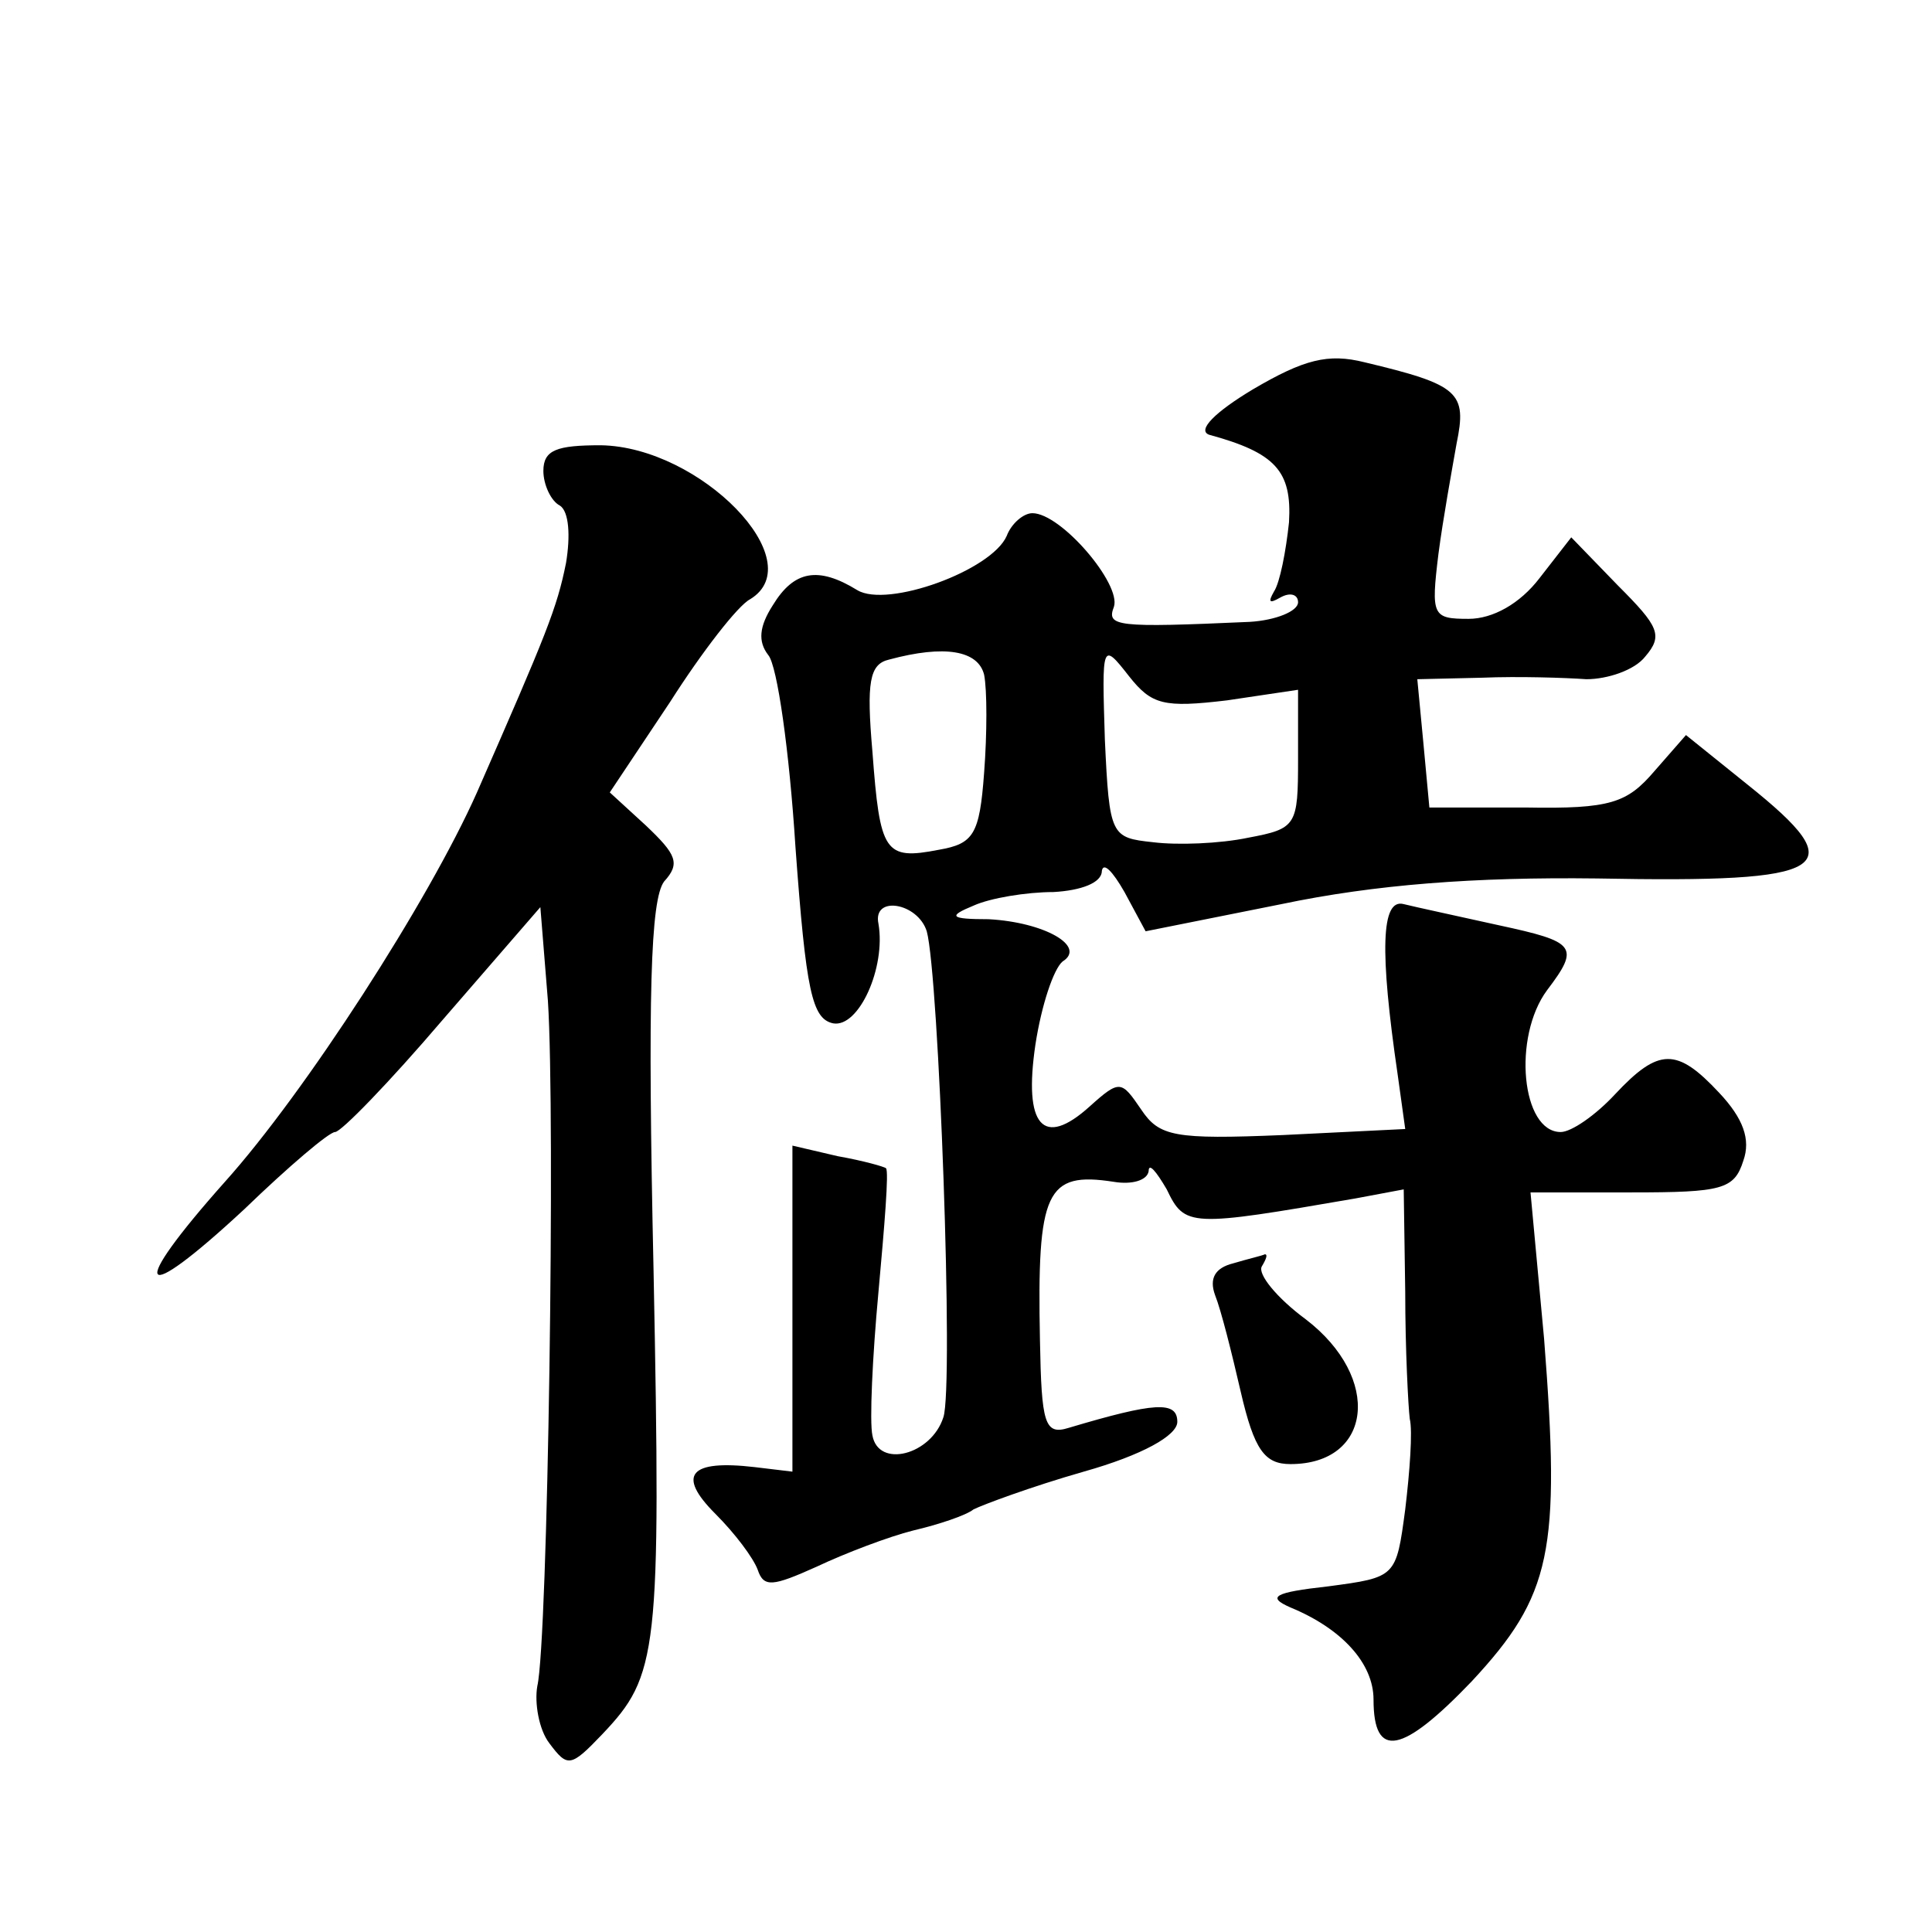
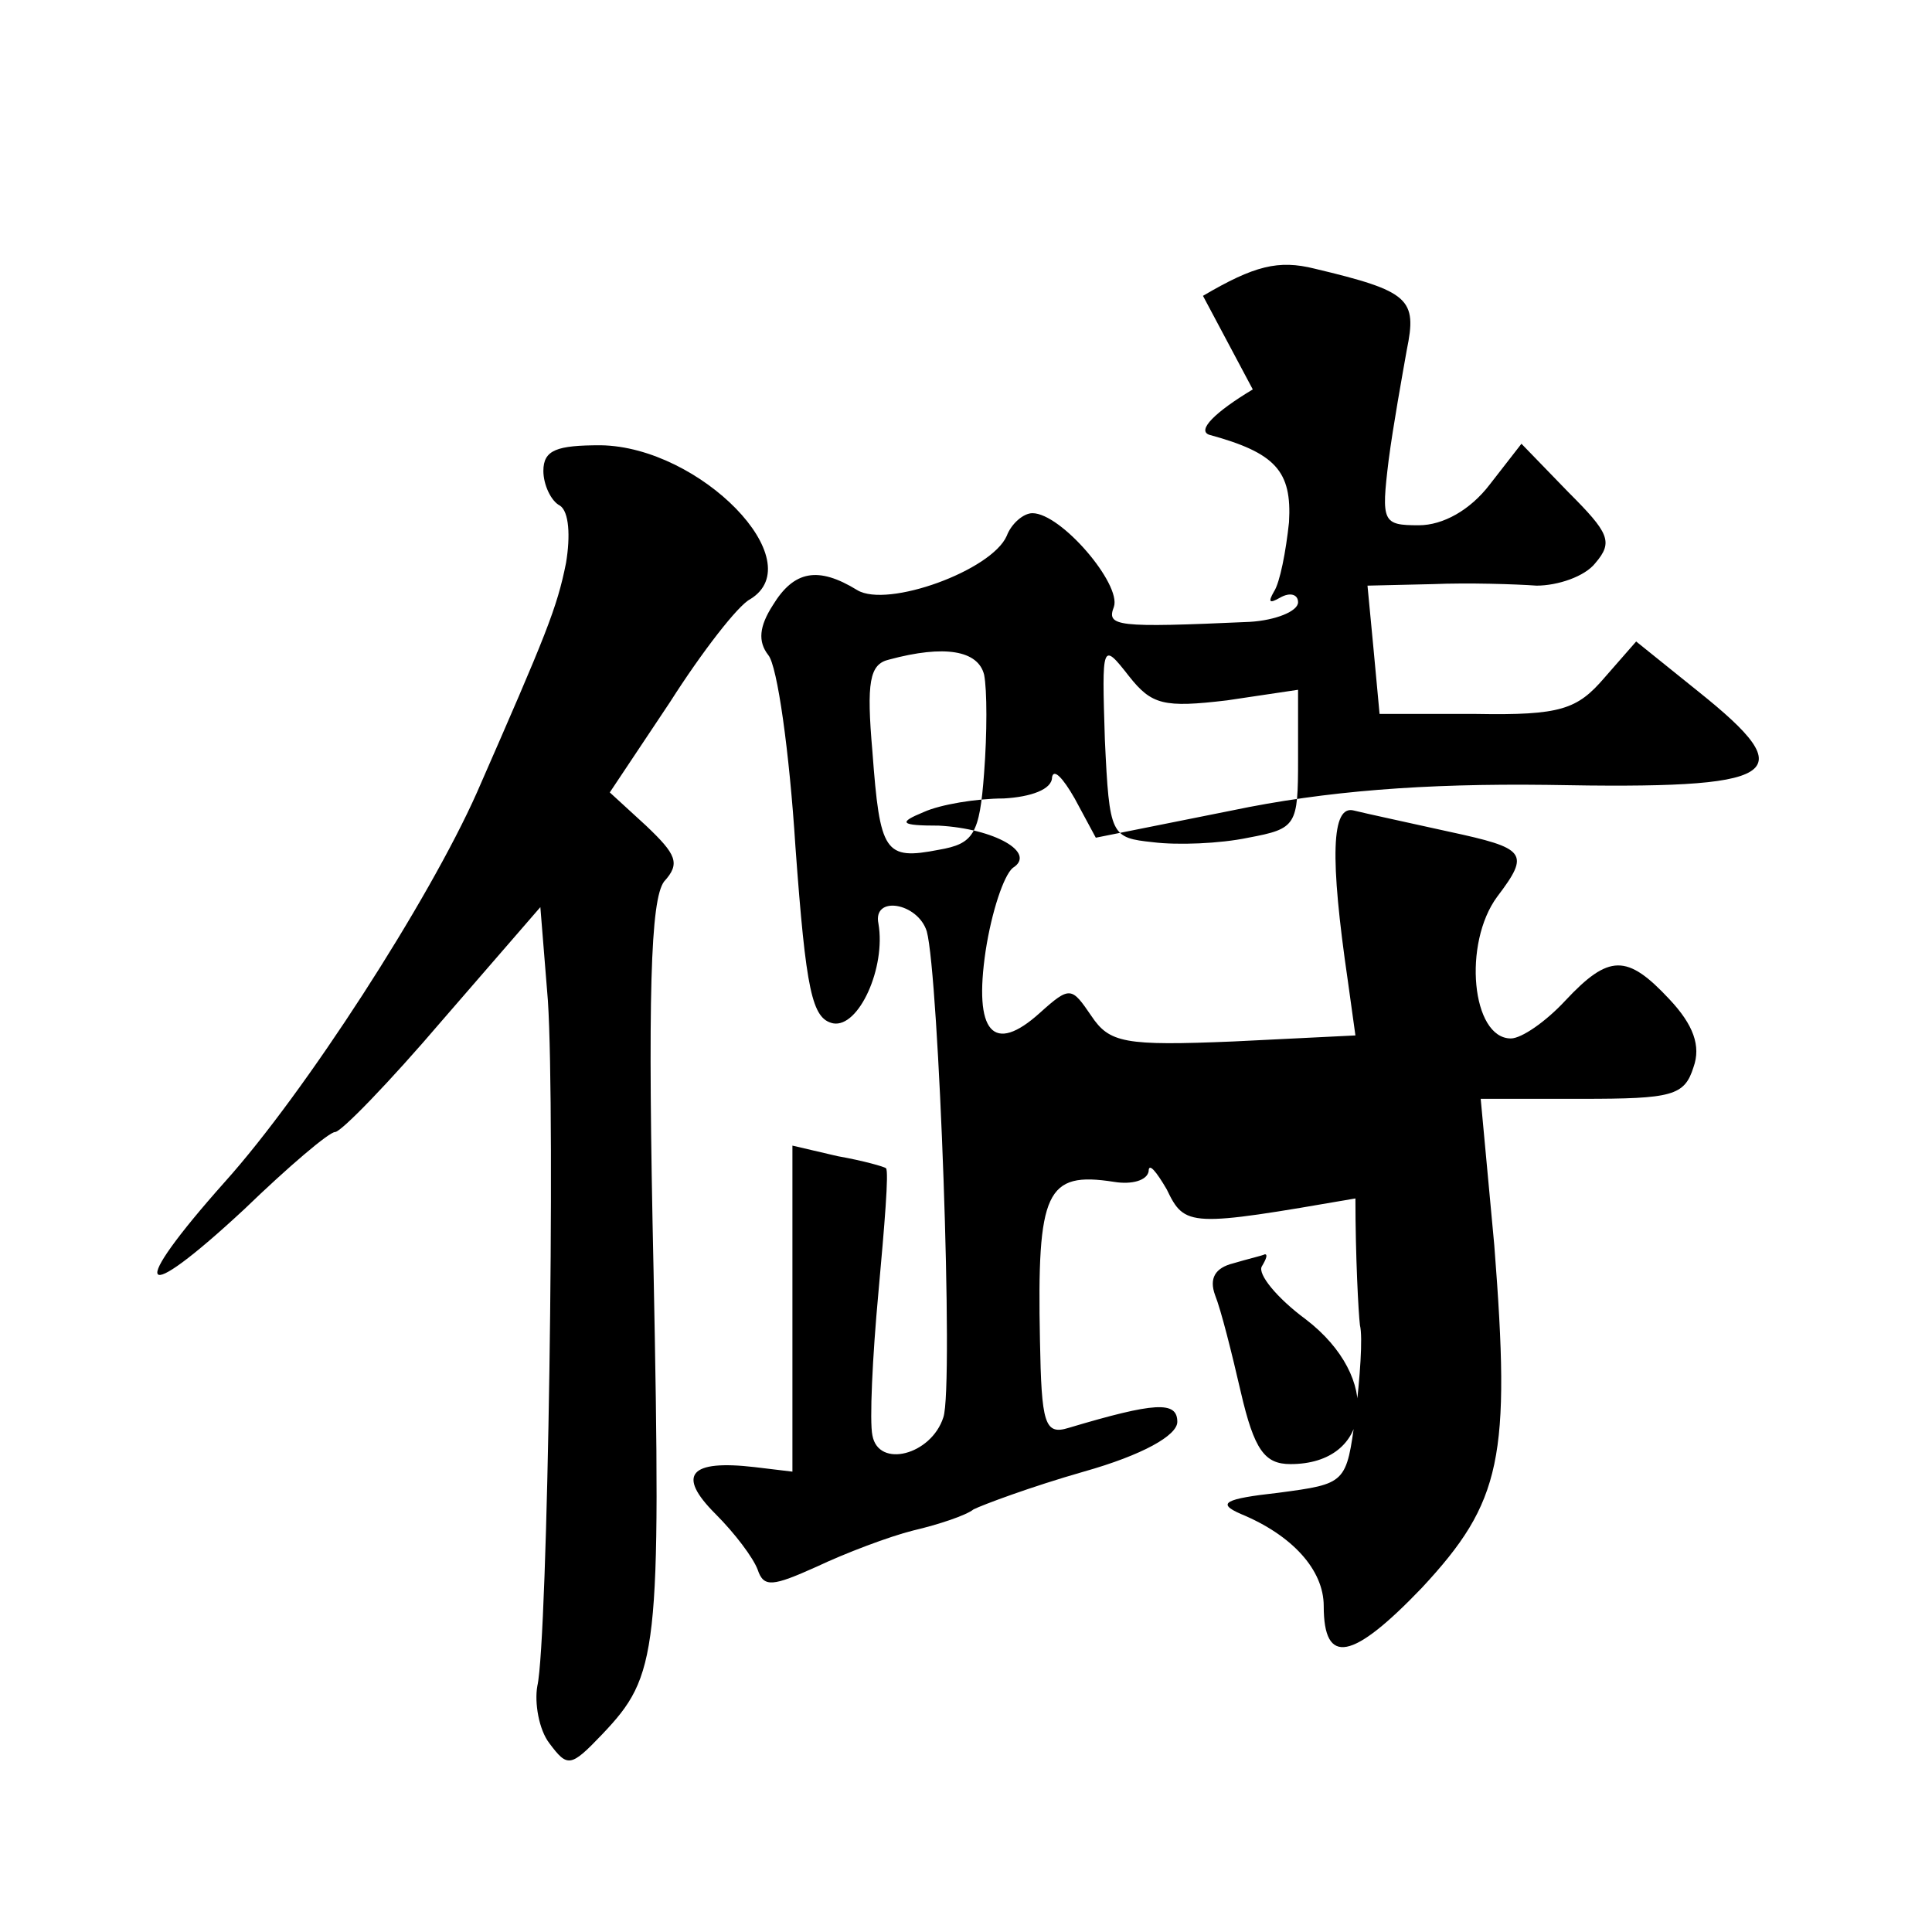
<svg xmlns="http://www.w3.org/2000/svg" version="1.0" width="128pt" height="128pt" viewBox="0 0 128 128" preserveAspectRatio="xMidYMid meet">
  <g transform="translate(0,128) scale(0.1,-0.1)" fill="#0" stroke="none">
-     <path d="M830 1022 c-25 -15 -37 -27 -29 -30 44 -12 55 -24 53 -58 -2 -19 -6 -40 -10 -46 -4 -7 -3 -8 4 -4 7 4 12 2 12 -3 0 -6 -15 -12 -32 -13 -89 -4 -95 -3 -90 10 5 15 -35 62 -54 62 -6 0 -14 -7 -17 -15 -10 -23 -79 -48 -99 -36 -26 16 -42 13 -56 -10 -9 -14 -10 -24 -3 -33 6 -7 14 -64 18 -127 7 -96 11 -114 25 -117 17 -3 35 37 30 66 -4 19 26 14 32 -5 8 -29 18 -302 11 -322 -8 -25 -43 -34 -47 -12 -2 9 0 52 4 95 4 44 7 80 5 82 -1 1 -15 5 -32 8 l-30 7 0 -108 0 -108 -25 3 c-43 5 -52 -5 -26 -31 13 -13 25 -29 28 -37 4 -12 10 -11 39 2 19 9 48 20 64 24 17 4 35 10 40 14 6 3 38 15 73 25 39 11 62 24 62 33 0 14 -15 13 -72 -4 -16 -5 -18 3 -19 58 -2 99 4 112 49 105 12 -2 22 1 23 7 0 6 5 0 12 -12 12 -25 15 -25 125 -6 l32 6 1 -68 c0 -38 2 -76 3 -84 2 -8 0 -35 -3 -60 -6 -45 -6 -45 -51 -51 -36 -4 -41 -7 -25 -14 34 -14 55 -37 55 -61 0 -40 19 -36 65 12 53 57 59 86 48 227 l-9 97 67 0 c60 0 68 2 74 21 5 14 0 28 -16 45 -28 30 -40 30 -69 -1 -13 -14 -29 -25 -36 -25 -26 0 -32 63 -9 94 22 29 19 32 -32 43 -27 6 -55 12 -63 14 -15 4 -16 -31 -4 -113 l5 -36 -81 -4 c-72 -3 -82 -1 -94 17 -13 19 -14 20 -34 2 -31 -28 -44 -13 -36 41 4 26 12 50 18 55 16 10 -12 26 -49 28 -26 0 -27 2 -10 9 11 5 35 9 53 9 18 1 32 6 32 14 1 6 7 0 15 -14 l14 -26 90 18 c62 13 128 18 209 17 156 -3 170 6 100 62 l-41 33 -21 -24 c-18 -21 -29 -25 -85 -24 l-64 0 -4 43 -4 42 43 1 c24 1 55 0 69 -1 14 0 32 6 39 15 12 14 9 20 -18 47 l-31 32 -21 -27 c-13 -17 -31 -27 -47 -27 -24 0 -25 2 -20 43 3 23 9 56 12 73 7 34 2 39 -61 54 -24 6 -40 2 -74 -18z m-178 -189 c2 -10 2 -39 0 -65 -3 -41 -7 -47 -30 -51 -36 -7 -39 -2 -44 65 -4 46 -2 58 11 61 37 10 59 6 63 -10z m161 -17 l47 7 0 -46 c0 -44 -1 -46 -33 -52 -19 -4 -47 -5 -63 -3 -28 3 -29 4 -32 68 -2 64 -2 65 16 42 15 -19 23 -21 65 -16z M360 968 c0 -9 5 -20 11 -23 6 -4 7 -20 4 -38 -6 -30 -13 -47 -59 -152 -32 -72 -114 -199 -167 -258 -65 -73 -58 -84 13 -18 29 28 56 51 60 51 4 0 36 33 71 74 l65 75 5 -62 c5 -77 0 -424 -7 -454 -2 -11 1 -29 8 -38 12 -16 14 -16 35 6 37 39 39 53 34 307 -4 183 -2 246 7 258 11 12 8 18 -12 37 l-24 22 40 60 c21 33 45 64 53 68 41 25 -33 101 -99 102 -29 0 -38 -3 -38 -17z M817 443 c-12 -3 -16 -10 -12 -21 4 -10 11 -38 17 -64 9 -39 16 -48 33 -48 54 0 61 57 10 96 -19 14 -32 30 -29 35 3 5 4 8 2 8 -2 -1 -11 -3 -21 -6z" />
+     <path d="M830 1022 c-25 -15 -37 -27 -29 -30 44 -12 55 -24 53 -58 -2 -19 -6 -40 -10 -46 -4 -7 -3 -8 4 -4 7 4 12 2 12 -3 0 -6 -15 -12 -32 -13 -89 -4 -95 -3 -90 10 5 15 -35 62 -54 62 -6 0 -14 -7 -17 -15 -10 -23 -79 -48 -99 -36 -26 16 -42 13 -56 -10 -9 -14 -10 -24 -3 -33 6 -7 14 -64 18 -127 7 -96 11 -114 25 -117 17 -3 35 37 30 66 -4 19 26 14 32 -5 8 -29 18 -302 11 -322 -8 -25 -43 -34 -47 -12 -2 9 0 52 4 95 4 44 7 80 5 82 -1 1 -15 5 -32 8 l-30 7 0 -108 0 -108 -25 3 c-43 5 -52 -5 -26 -31 13 -13 25 -29 28 -37 4 -12 10 -11 39 2 19 9 48 20 64 24 17 4 35 10 40 14 6 3 38 15 73 25 39 11 62 24 62 33 0 14 -15 13 -72 -4 -16 -5 -18 3 -19 58 -2 99 4 112 49 105 12 -2 22 1 23 7 0 6 5 0 12 -12 12 -25 15 -25 125 -6 c0 -38 2 -76 3 -84 2 -8 0 -35 -3 -60 -6 -45 -6 -45 -51 -51 -36 -4 -41 -7 -25 -14 34 -14 55 -37 55 -61 0 -40 19 -36 65 12 53 57 59 86 48 227 l-9 97 67 0 c60 0 68 2 74 21 5 14 0 28 -16 45 -28 30 -40 30 -69 -1 -13 -14 -29 -25 -36 -25 -26 0 -32 63 -9 94 22 29 19 32 -32 43 -27 6 -55 12 -63 14 -15 4 -16 -31 -4 -113 l5 -36 -81 -4 c-72 -3 -82 -1 -94 17 -13 19 -14 20 -34 2 -31 -28 -44 -13 -36 41 4 26 12 50 18 55 16 10 -12 26 -49 28 -26 0 -27 2 -10 9 11 5 35 9 53 9 18 1 32 6 32 14 1 6 7 0 15 -14 l14 -26 90 18 c62 13 128 18 209 17 156 -3 170 6 100 62 l-41 33 -21 -24 c-18 -21 -29 -25 -85 -24 l-64 0 -4 43 -4 42 43 1 c24 1 55 0 69 -1 14 0 32 6 39 15 12 14 9 20 -18 47 l-31 32 -21 -27 c-13 -17 -31 -27 -47 -27 -24 0 -25 2 -20 43 3 23 9 56 12 73 7 34 2 39 -61 54 -24 6 -40 2 -74 -18z m-178 -189 c2 -10 2 -39 0 -65 -3 -41 -7 -47 -30 -51 -36 -7 -39 -2 -44 65 -4 46 -2 58 11 61 37 10 59 6 63 -10z m161 -17 l47 7 0 -46 c0 -44 -1 -46 -33 -52 -19 -4 -47 -5 -63 -3 -28 3 -29 4 -32 68 -2 64 -2 65 16 42 15 -19 23 -21 65 -16z M360 968 c0 -9 5 -20 11 -23 6 -4 7 -20 4 -38 -6 -30 -13 -47 -59 -152 -32 -72 -114 -199 -167 -258 -65 -73 -58 -84 13 -18 29 28 56 51 60 51 4 0 36 33 71 74 l65 75 5 -62 c5 -77 0 -424 -7 -454 -2 -11 1 -29 8 -38 12 -16 14 -16 35 6 37 39 39 53 34 307 -4 183 -2 246 7 258 11 12 8 18 -12 37 l-24 22 40 60 c21 33 45 64 53 68 41 25 -33 101 -99 102 -29 0 -38 -3 -38 -17z M817 443 c-12 -3 -16 -10 -12 -21 4 -10 11 -38 17 -64 9 -39 16 -48 33 -48 54 0 61 57 10 96 -19 14 -32 30 -29 35 3 5 4 8 2 8 -2 -1 -11 -3 -21 -6z" />
  </g>
</svg>